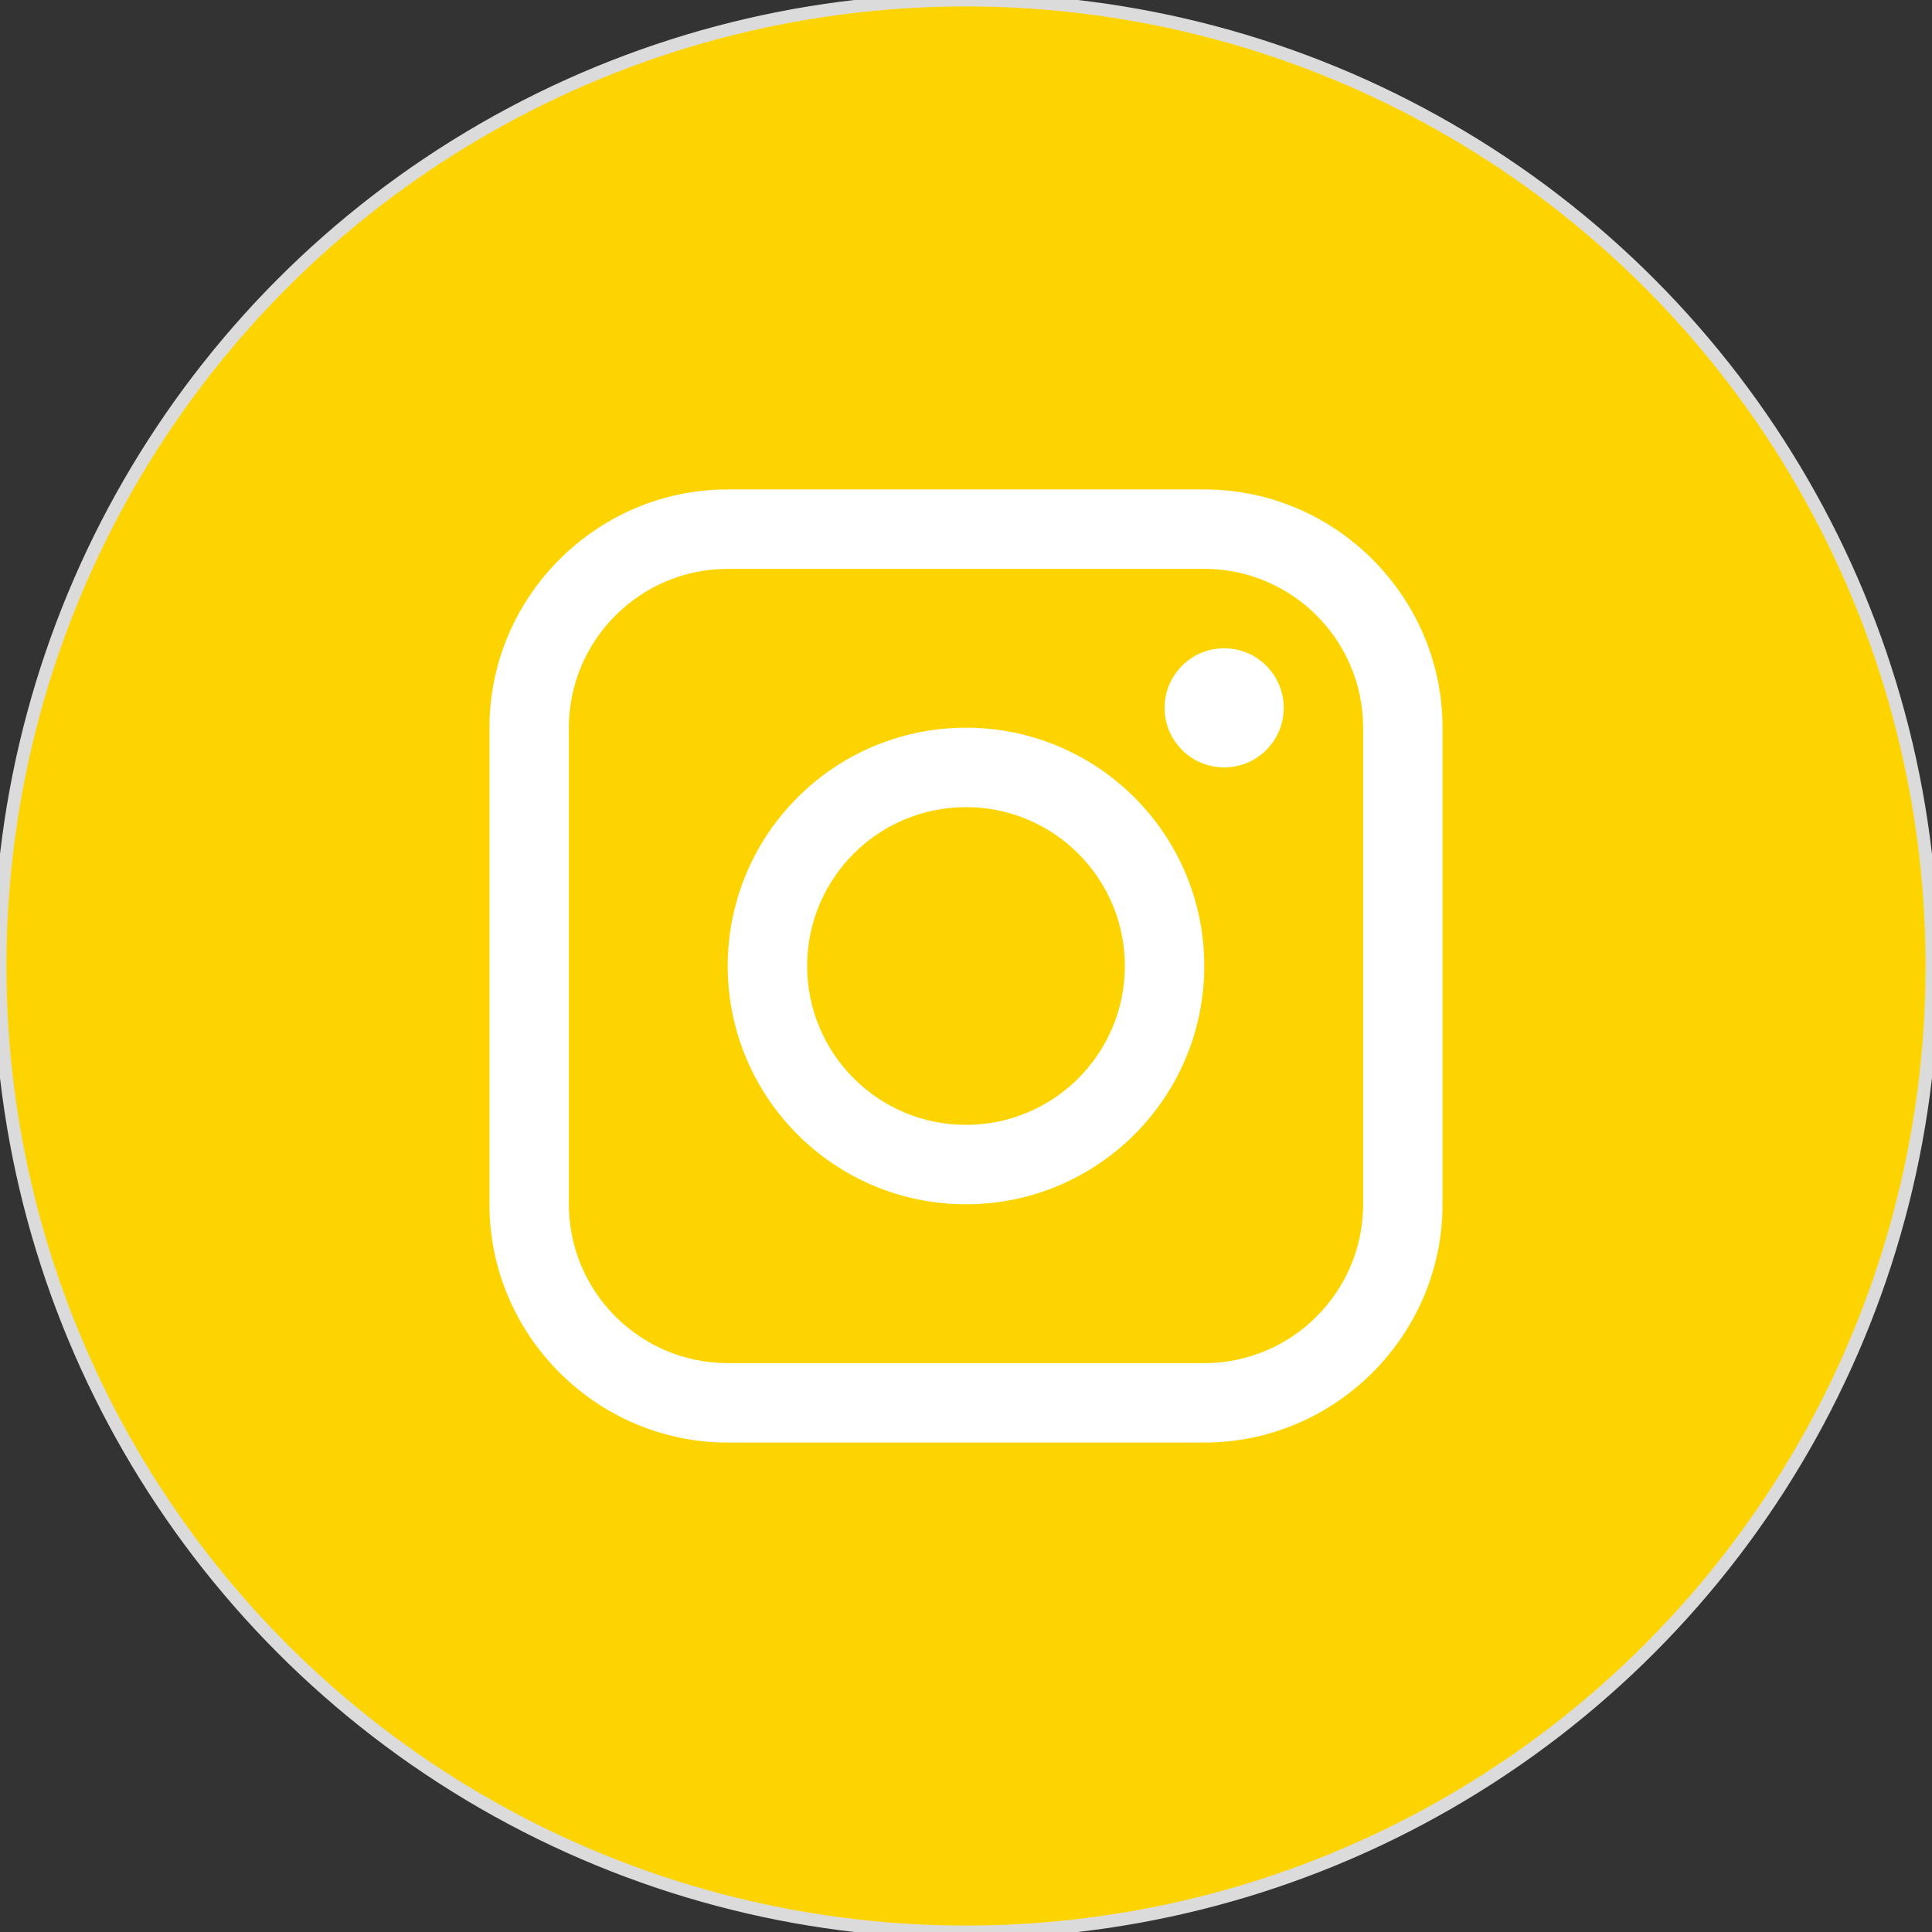
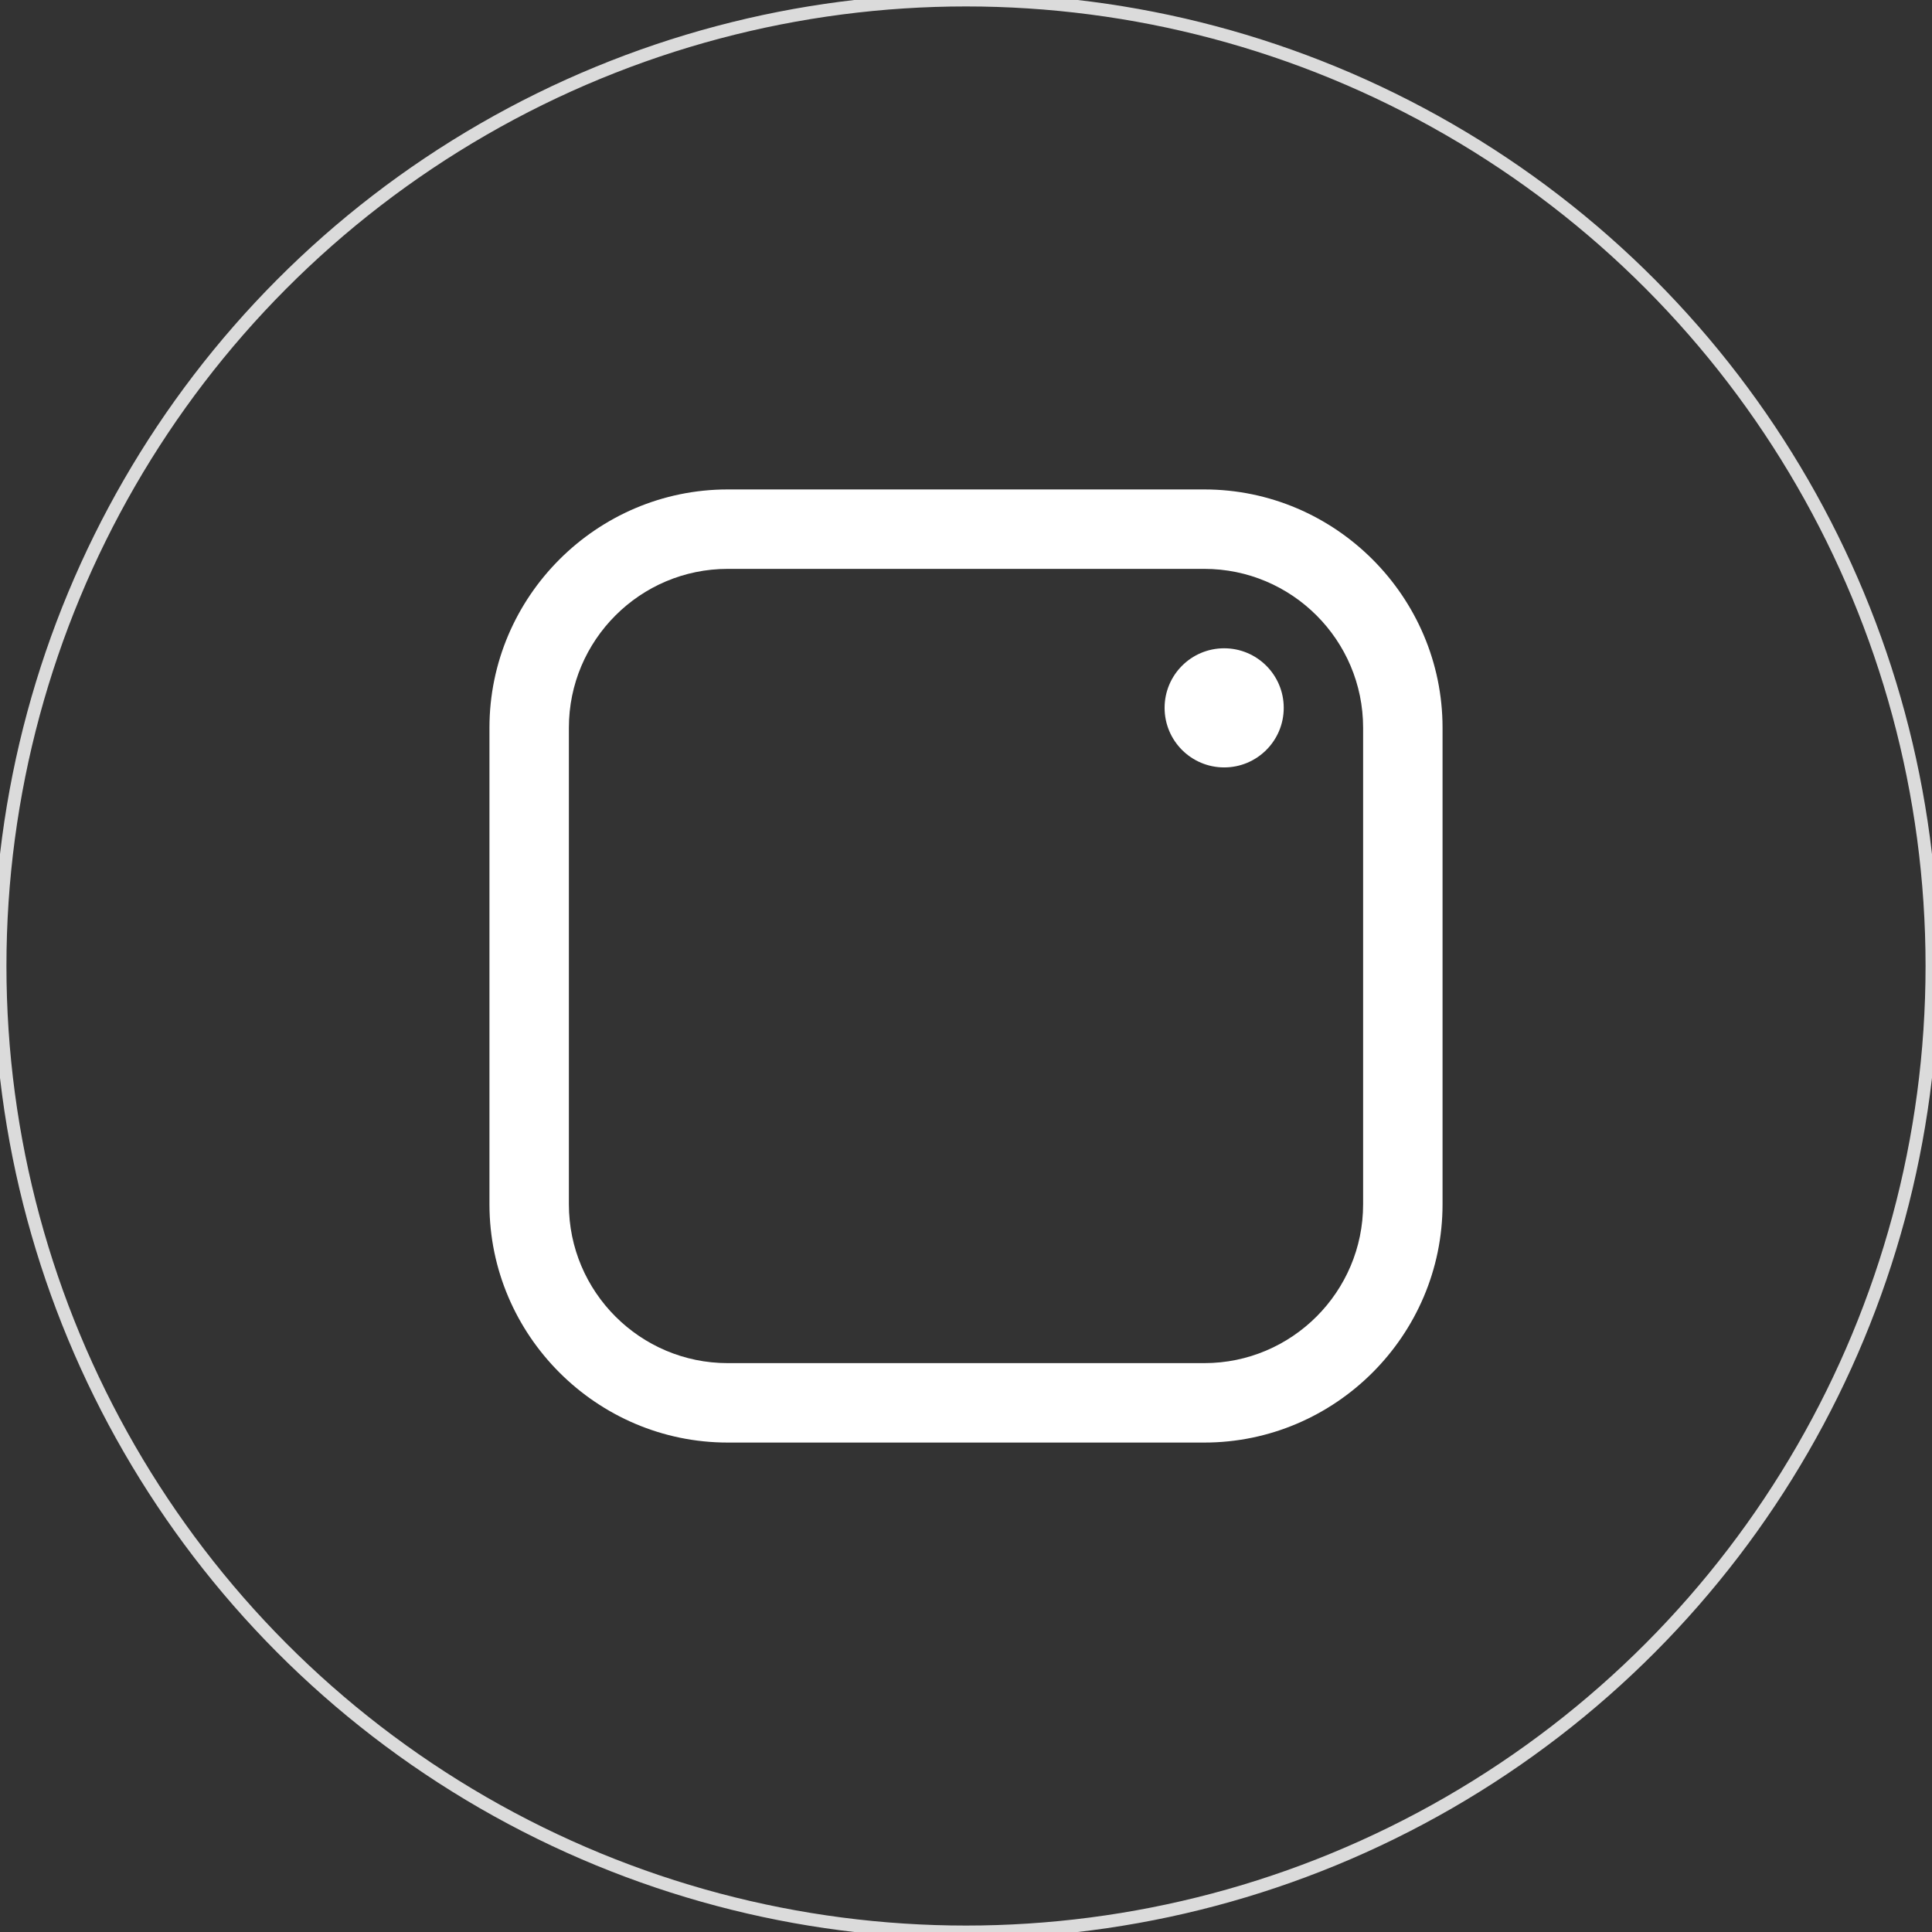
<svg xmlns="http://www.w3.org/2000/svg" width="150" height="150" viewBox="0 0 150 150" fill="none">
  <rect x="0" y="0" width="150" height="150" fill="#333333" stroke="none" />
-   <circle cx="75" cy="75" r="75" fill="#FDD400" />
  <circle cx="75" cy="75" r="75" stroke="#DBDBDB" />
  <g clip-path="url(#clip0_144_38)">
    <path d="M93.5 38H56.501C46.327 38 38.001 46.326 38.001 56.499V93.501C38.001 103.672 46.327 112 56.501 112H93.5C103.674 112 111.999 103.672 111.999 93.501V56.499C111.999 46.326 103.674 38 93.5 38ZM105.832 93.501C105.832 100.299 100.302 105.833 93.5 105.833H56.501C49.701 105.833 44.168 100.299 44.168 93.501V56.499C44.168 49.699 49.701 44.167 56.501 44.167H93.5C100.302 44.167 105.832 49.699 105.832 56.499V93.501Z" fill="white" />
    <path d="M95.044 59.582C97.599 59.582 99.669 57.512 99.669 54.957C99.669 52.403 97.599 50.333 95.044 50.333C92.49 50.333 90.419 52.403 90.419 54.957C90.419 57.512 92.49 59.582 95.044 59.582Z" fill="white" />
-     <path d="M75 56.499C64.781 56.499 56.5 64.781 56.5 74.999C56.5 85.214 64.781 93.5 75 93.5C85.216 93.5 93.499 85.214 93.499 74.999C93.499 64.781 85.216 56.499 75 56.499ZM75 87.334C68.189 87.334 62.667 81.812 62.667 74.999C62.667 68.187 68.189 62.666 75 62.666C81.811 62.666 87.333 68.187 87.333 74.999C87.333 81.812 81.811 87.334 75 87.334Z" fill="white" />
  </g>
  <defs>
    <clipPath id="clip0_144_38">
      <rect width="74" height="74" fill="white" transform="translate(38 38)" />
    </clipPath>
  </defs>
</svg>